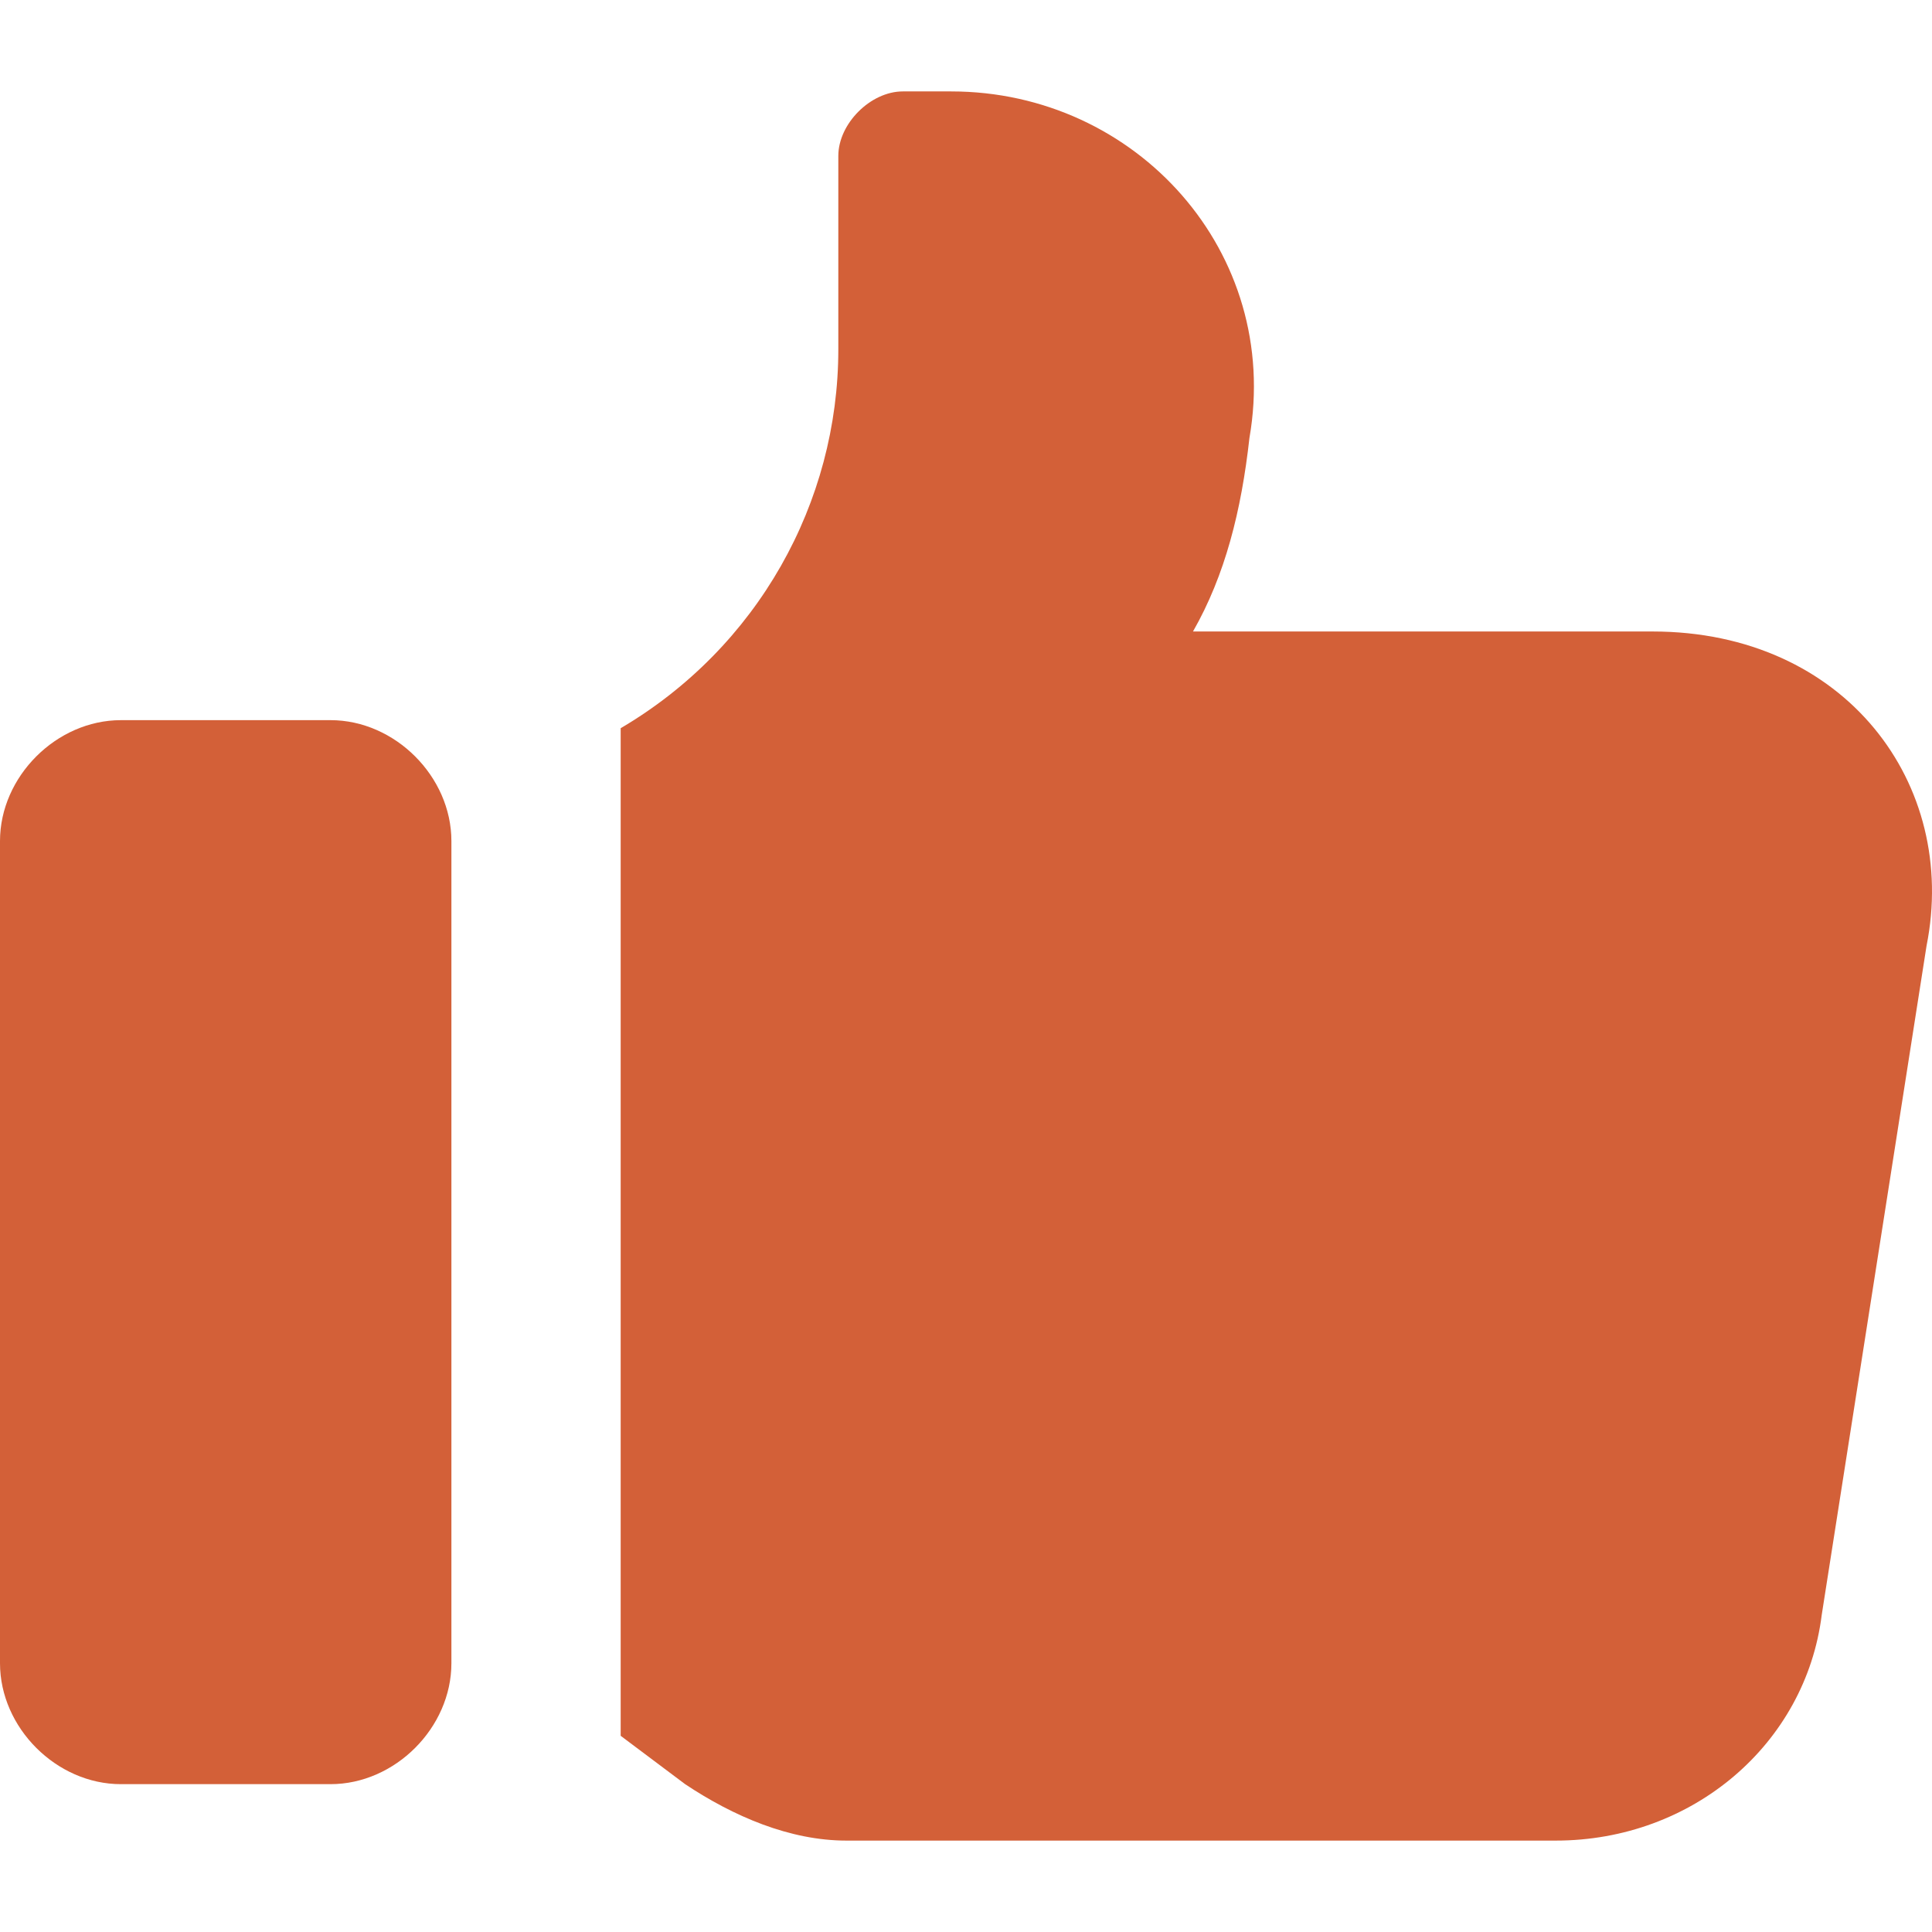
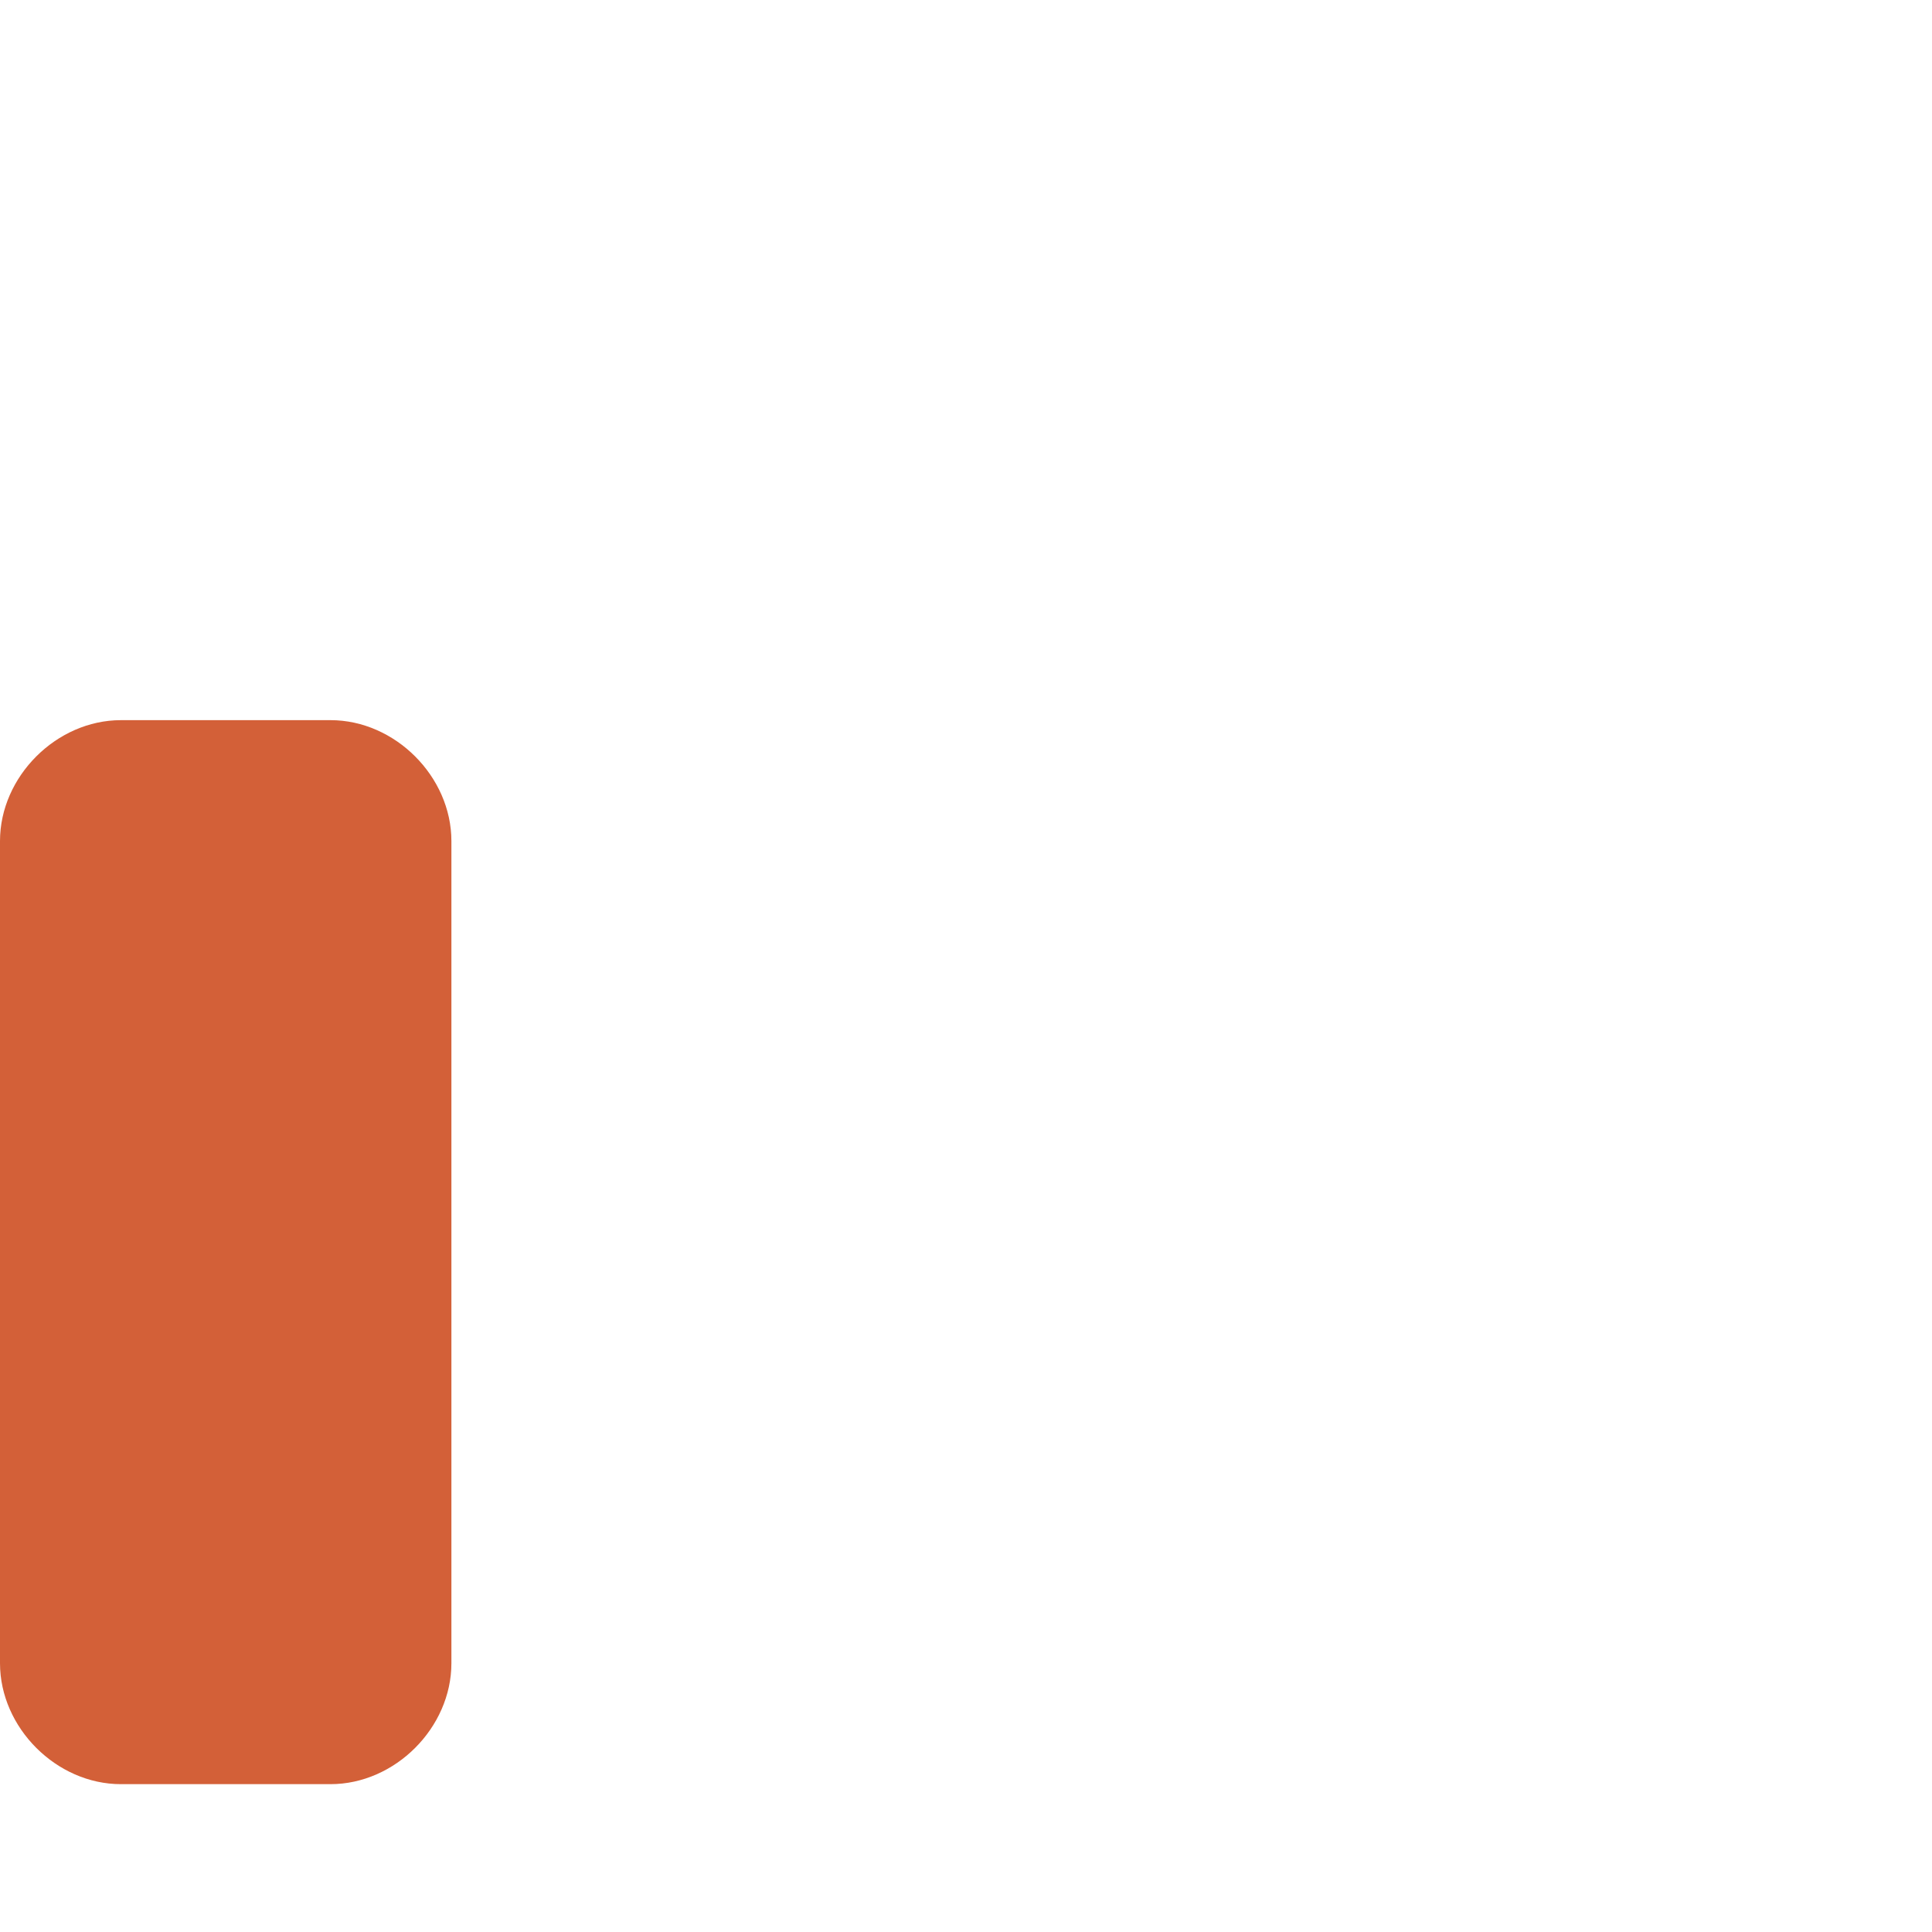
<svg xmlns="http://www.w3.org/2000/svg" id="Ebene_1" data-name="Ebene 1" viewBox="0 0 200 200">
  <defs>
    <style>
      .cls-1 {
        fill: #d36038;
      }
    </style>
  </defs>
-   <path class="cls-1" d="M171.062,65.371h-47.563c3.336-5.842,5.005-12.518,5.842-20.028,3.336-19.191-11.684-35.879-30.874-35.879h-5.008c-3.336,0-6.676,3.336-6.676,6.676v20.025c0,15.854-8.344,30.874-22.53,39.219v104.307l6.676,5.008c5.008,3.336,10.846,5.839,16.688,5.839h73.433c14.186,0,25.867-10.012,27.535-23.364l10.85-69.259c3.336-16.688-8.344-32.543-28.372-32.543" />
  <path class="cls-1" d="M12.518,184.696h21.696c6.676,0,12.515-5.842,12.515-12.518v-85.113c0-6.676-5.839-12.515-12.515-12.515H12.518c-6.676,0-12.518,5.839-12.518,12.515v85.113c0,6.676,5.842,12.518,12.518,12.518" />
</svg>